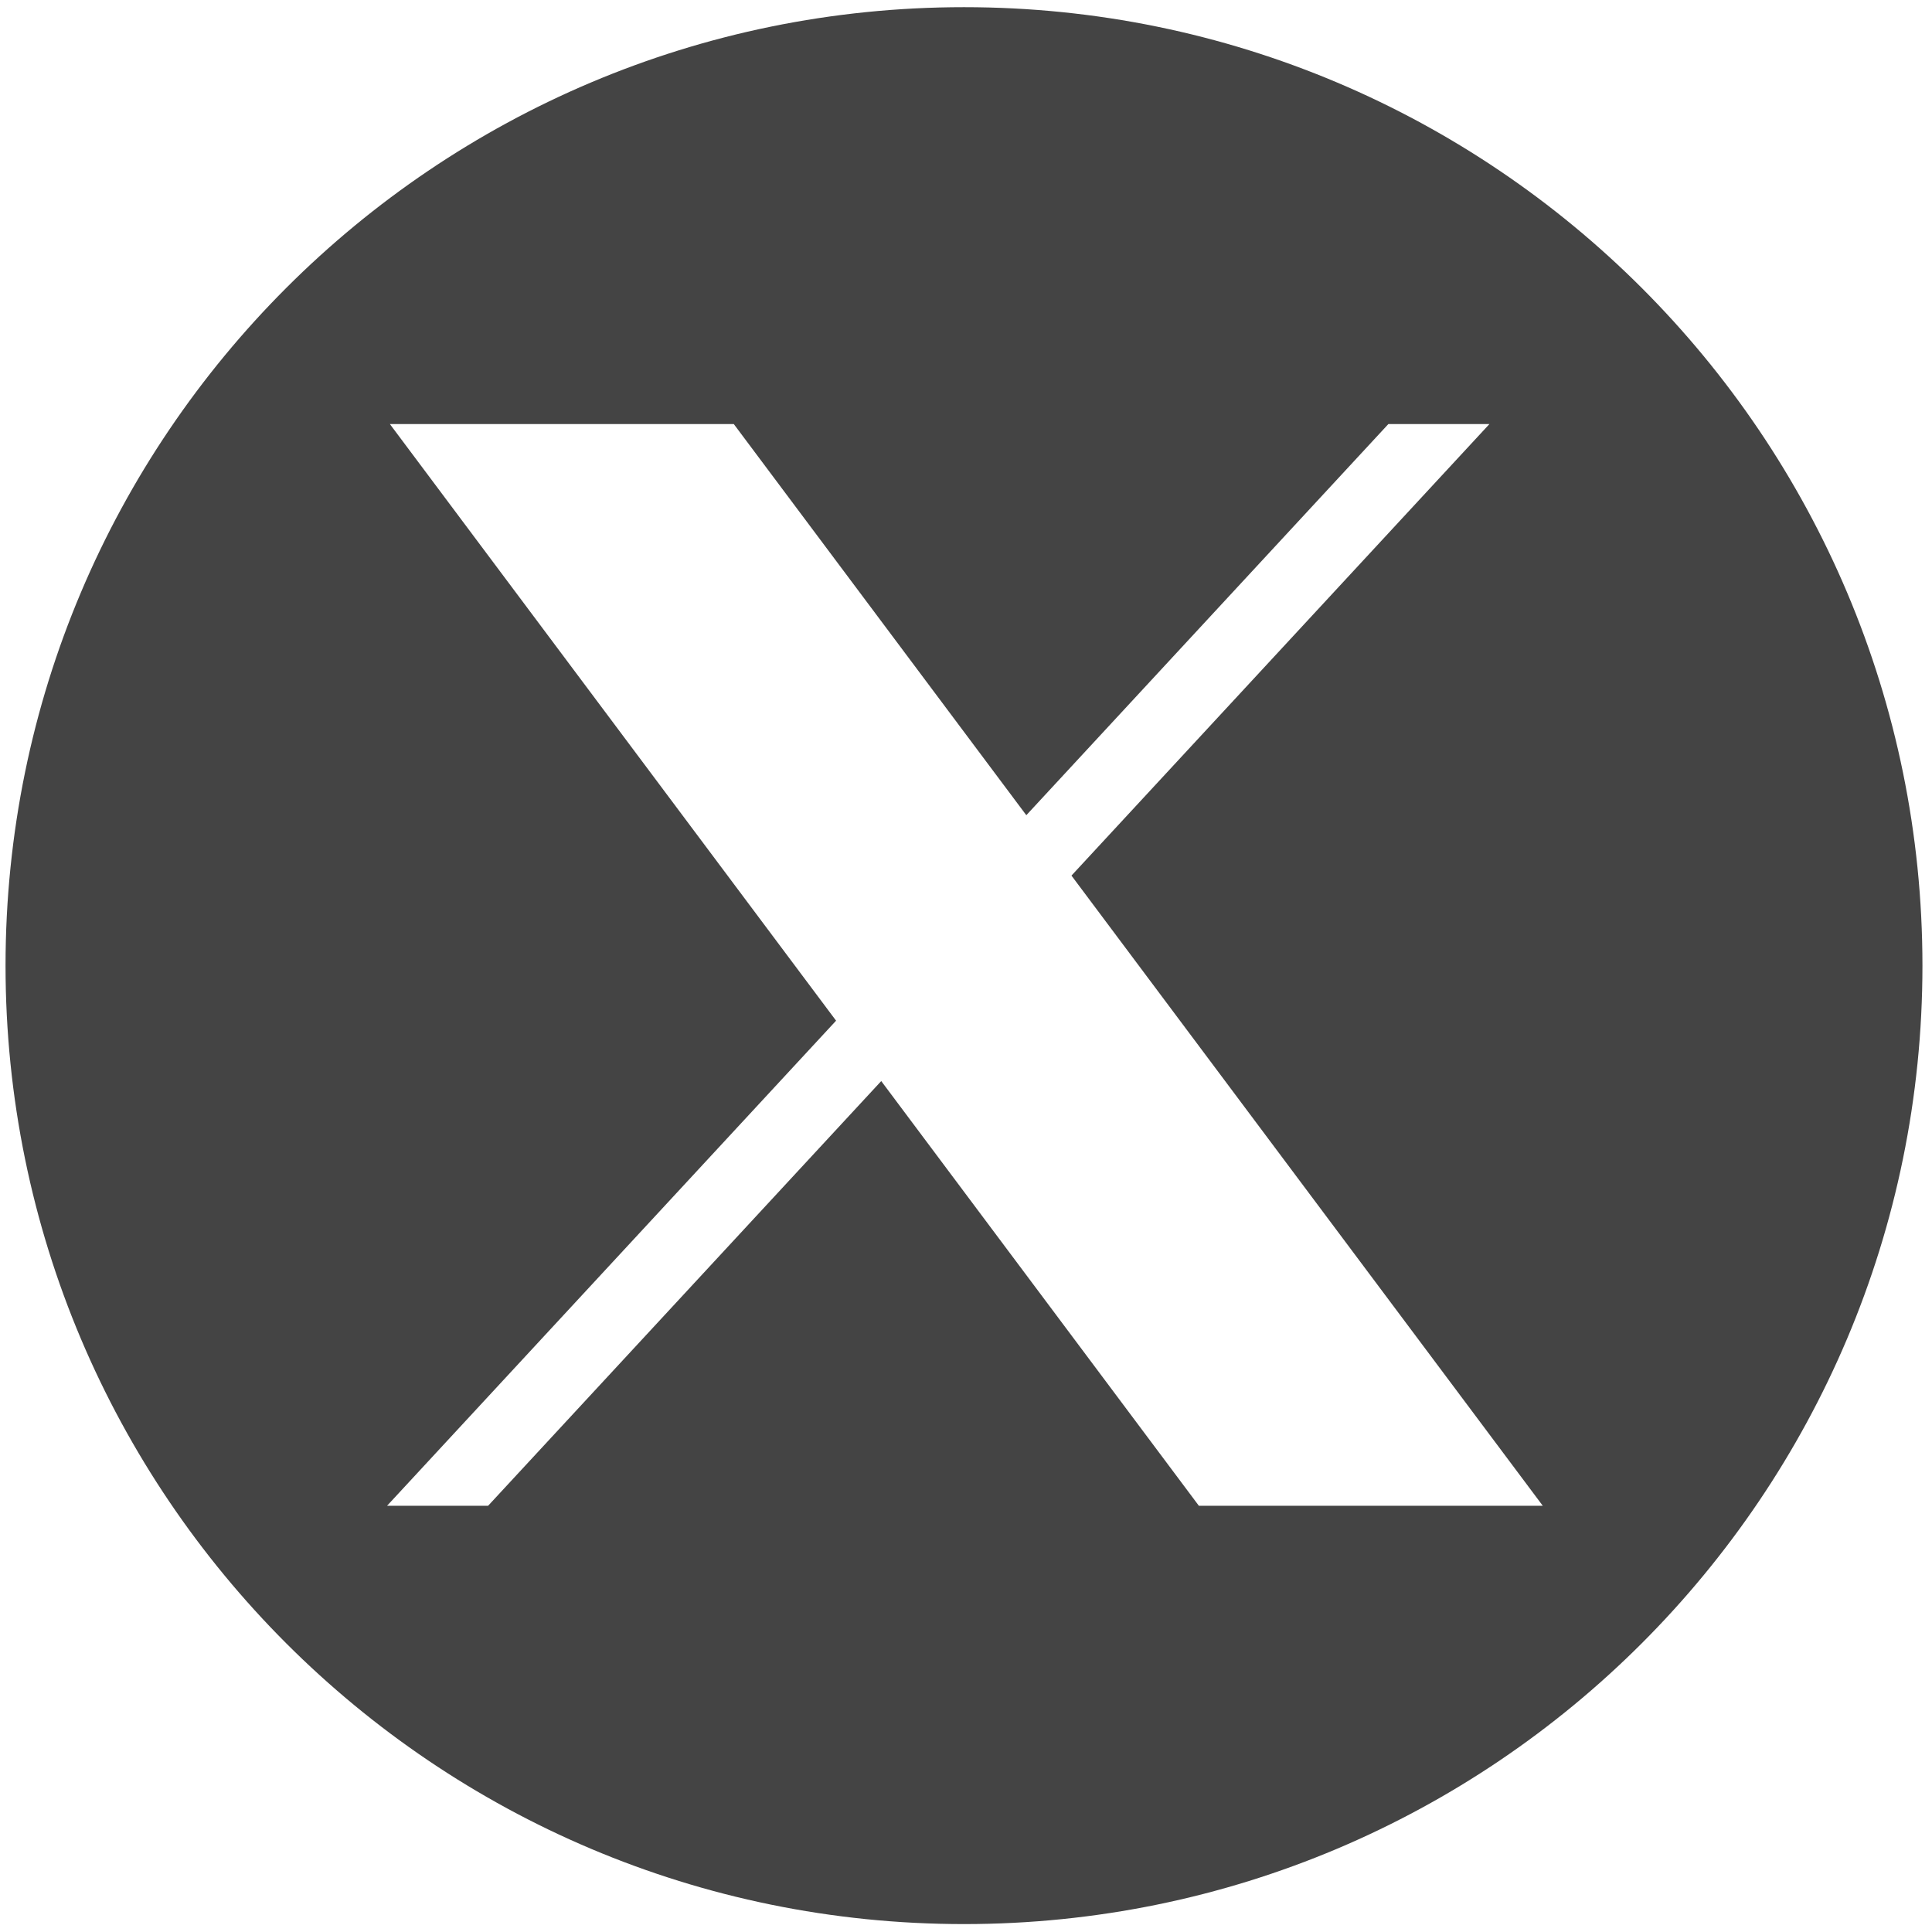
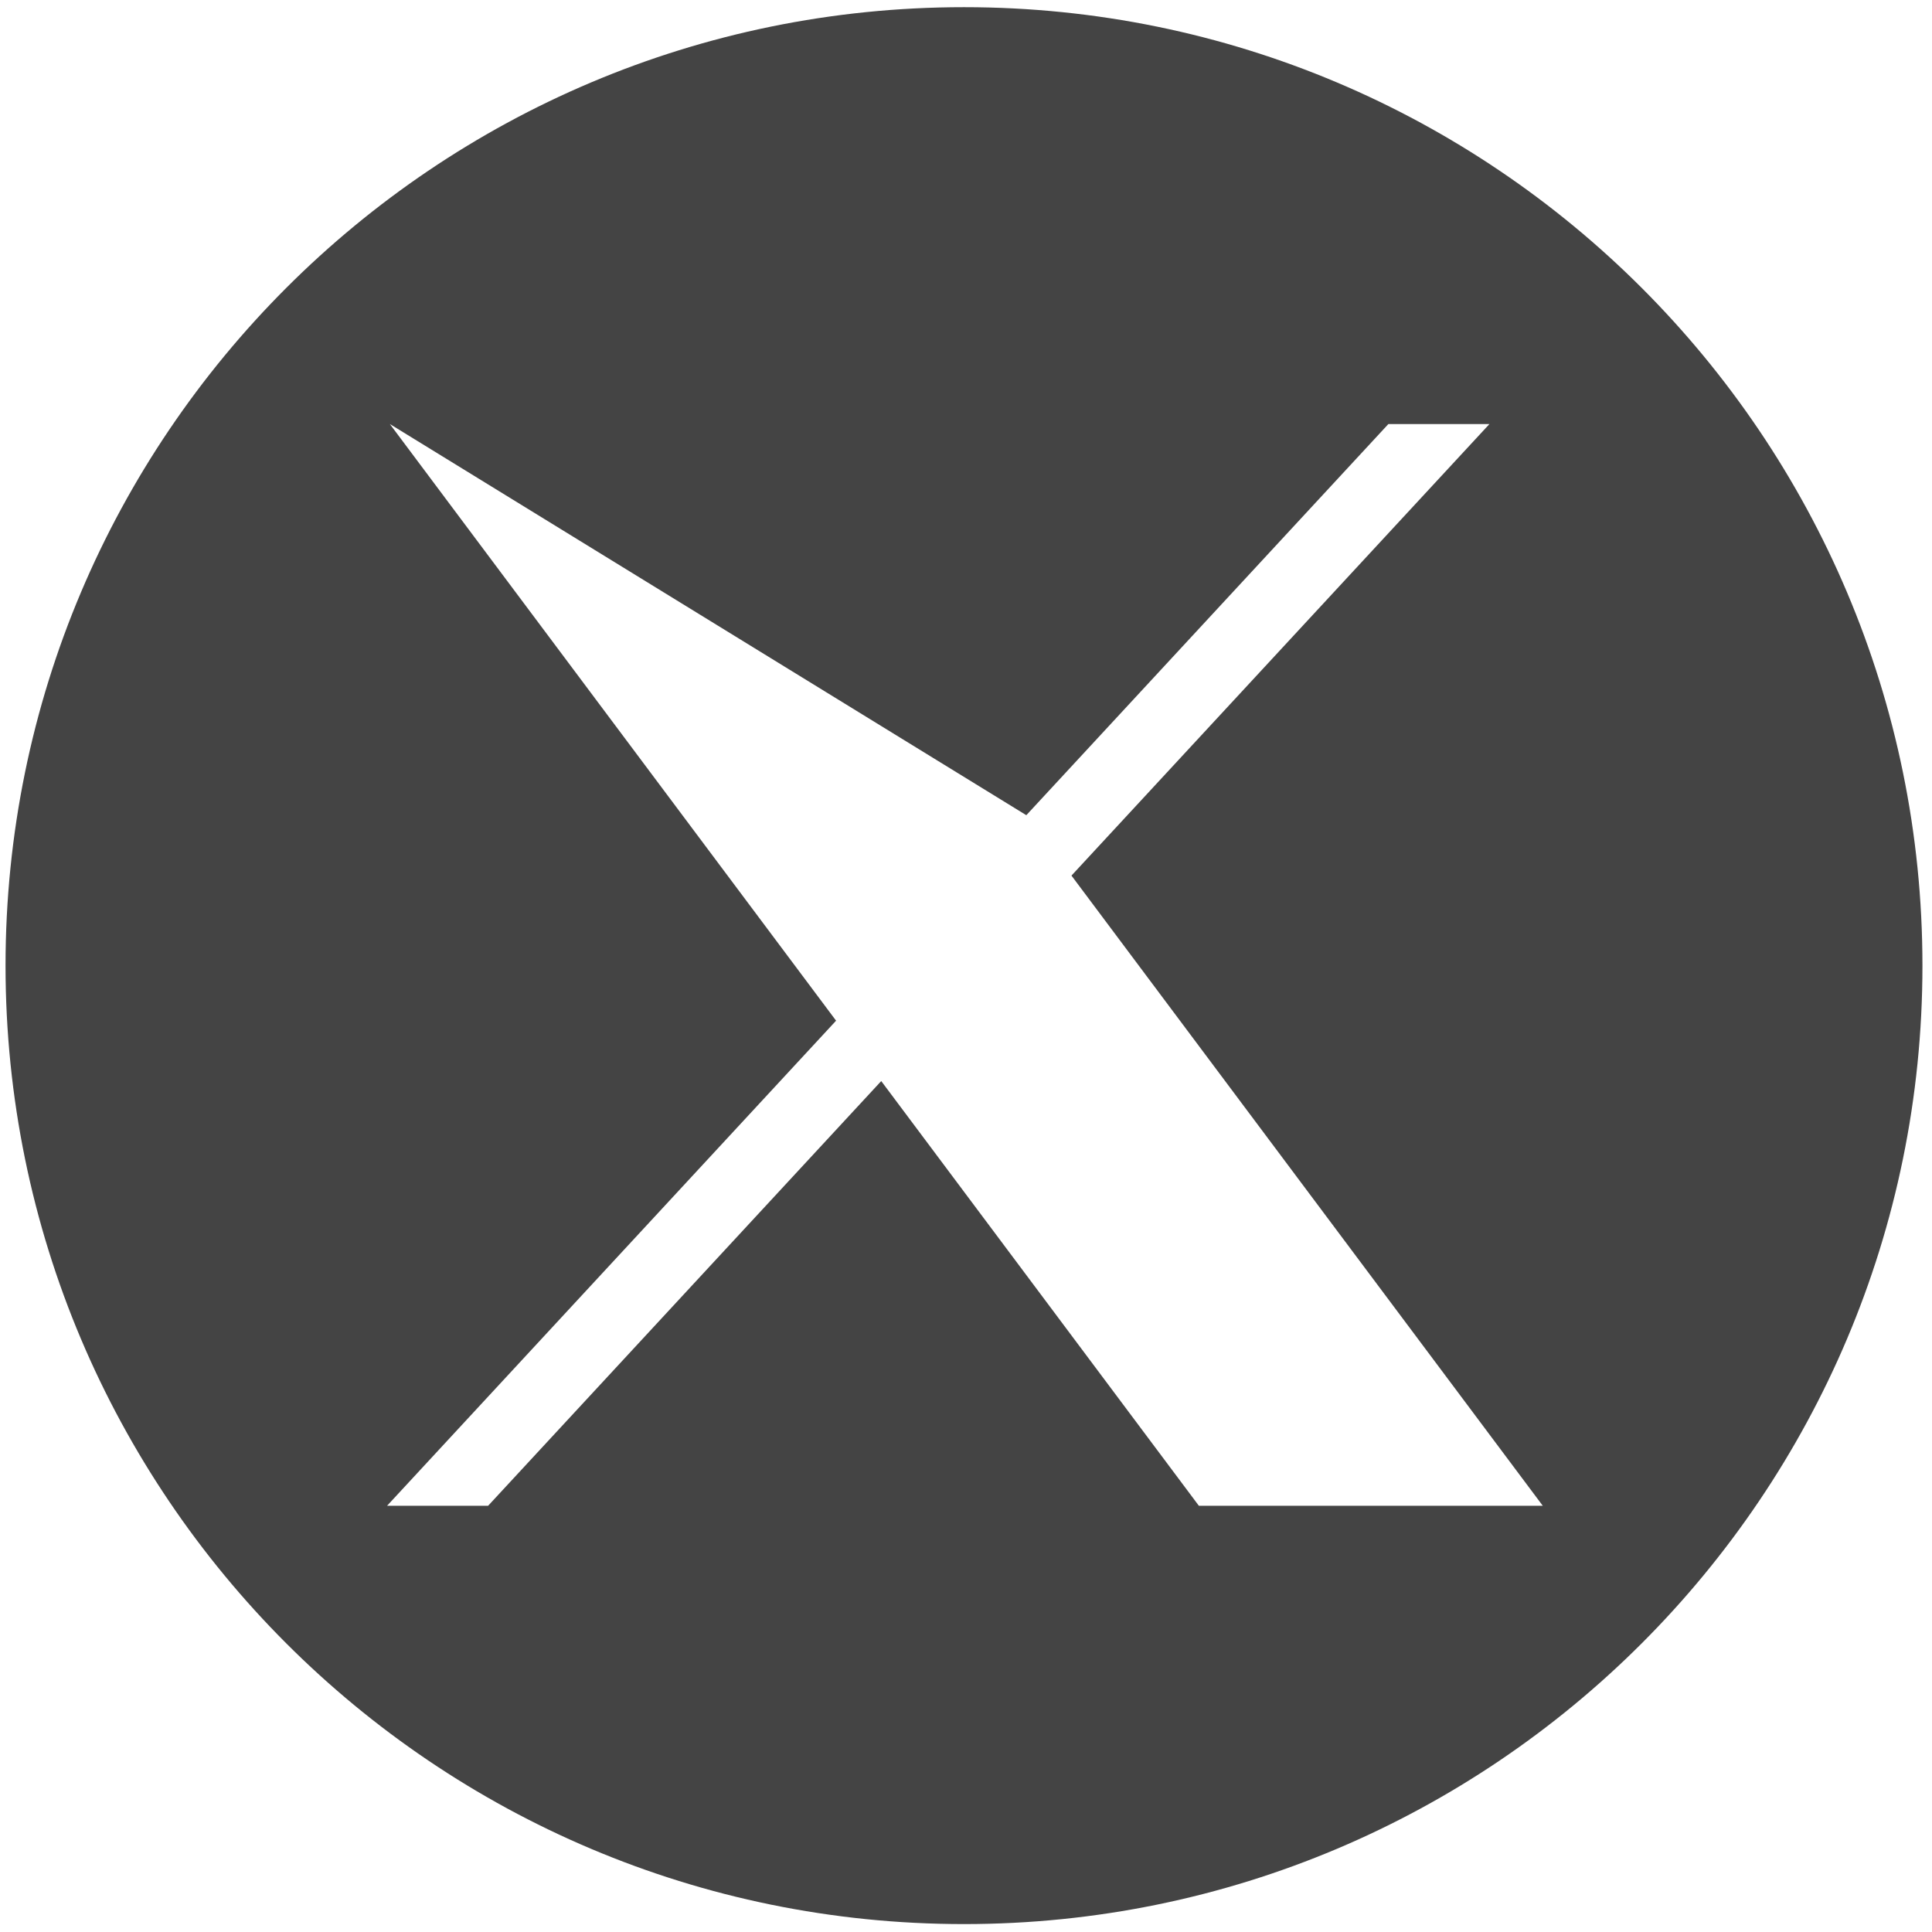
<svg xmlns="http://www.w3.org/2000/svg" xmlns:ns1="http://sodipodi.sourceforge.net/DTD/sodipodi-0.dtd" xmlns:ns2="http://www.inkscape.org/namespaces/inkscape" version="1.1" width="256" height="256" viewBox="0 0 256 256" xml:space="preserve" id="svg2" ns1:docname="social-1_round-x.svg" ns2:version="1.3 (0e150ed6c4, 2023-07-21)">
  <ns1:namedview id="namedview2" pagecolor="#ffffff" bordercolor="#000000" borderopacity="0.25" ns2:showpageshadow="2" ns2:pageopacity="0.0" ns2:pagecheckerboard="0" ns2:deskcolor="#d1d1d1" ns2:zoom="2.2235194" ns2:cx="74.206684" ns2:cy="150.88692" ns2:window-width="1920" ns2:window-height="1011" ns2:window-x="0" ns2:window-y="32" ns2:window-maximized="1" ns2:current-layer="svg2" />
  <defs id="defs1">
    <clipPath clipPathUnits="userSpaceOnUse" id="clipPath4">
      <g ns2:label="Clip" id="use4" />
    </clipPath>
  </defs>
-   <path id="path10" style="opacity:1;fill:#444444;stroke-width:0;stroke-miterlimit:10" d="M 127.734 0.951 C 57.594 0.951 0.734 57.811 0.734 127.951 C 0.734 198.091 57.594 254.951 127.734 254.951 C 197.874 254.951 254.734 198.091 254.734 127.951 C 254.734 57.811 197.874 0.951 127.734 0.951 z M 51.66 56.189 L 97.23 56.189 L 135.992 108.018 L 183.963 56.193 L 197.354 56.193 L 141.975 116.021 L 204.426 199.523 L 158.857 199.523 L 116.768 143.246 L 64.676 199.523 L 51.287 199.523 L 110.785 135.246 L 51.66 56.189 z " />
+   <path id="path10" style="opacity:1;fill:#444444;stroke-width:0;stroke-miterlimit:10" d="M 127.734 0.951 C 57.594 0.951 0.734 57.811 0.734 127.951 C 0.734 198.091 57.594 254.951 127.734 254.951 C 197.874 254.951 254.734 198.091 254.734 127.951 C 254.734 57.811 197.874 0.951 127.734 0.951 z M 51.66 56.189 L 135.992 108.018 L 183.963 56.193 L 197.354 56.193 L 141.975 116.021 L 204.426 199.523 L 158.857 199.523 L 116.768 143.246 L 64.676 199.523 L 51.287 199.523 L 110.785 135.246 L 51.66 56.189 z " />
</svg>